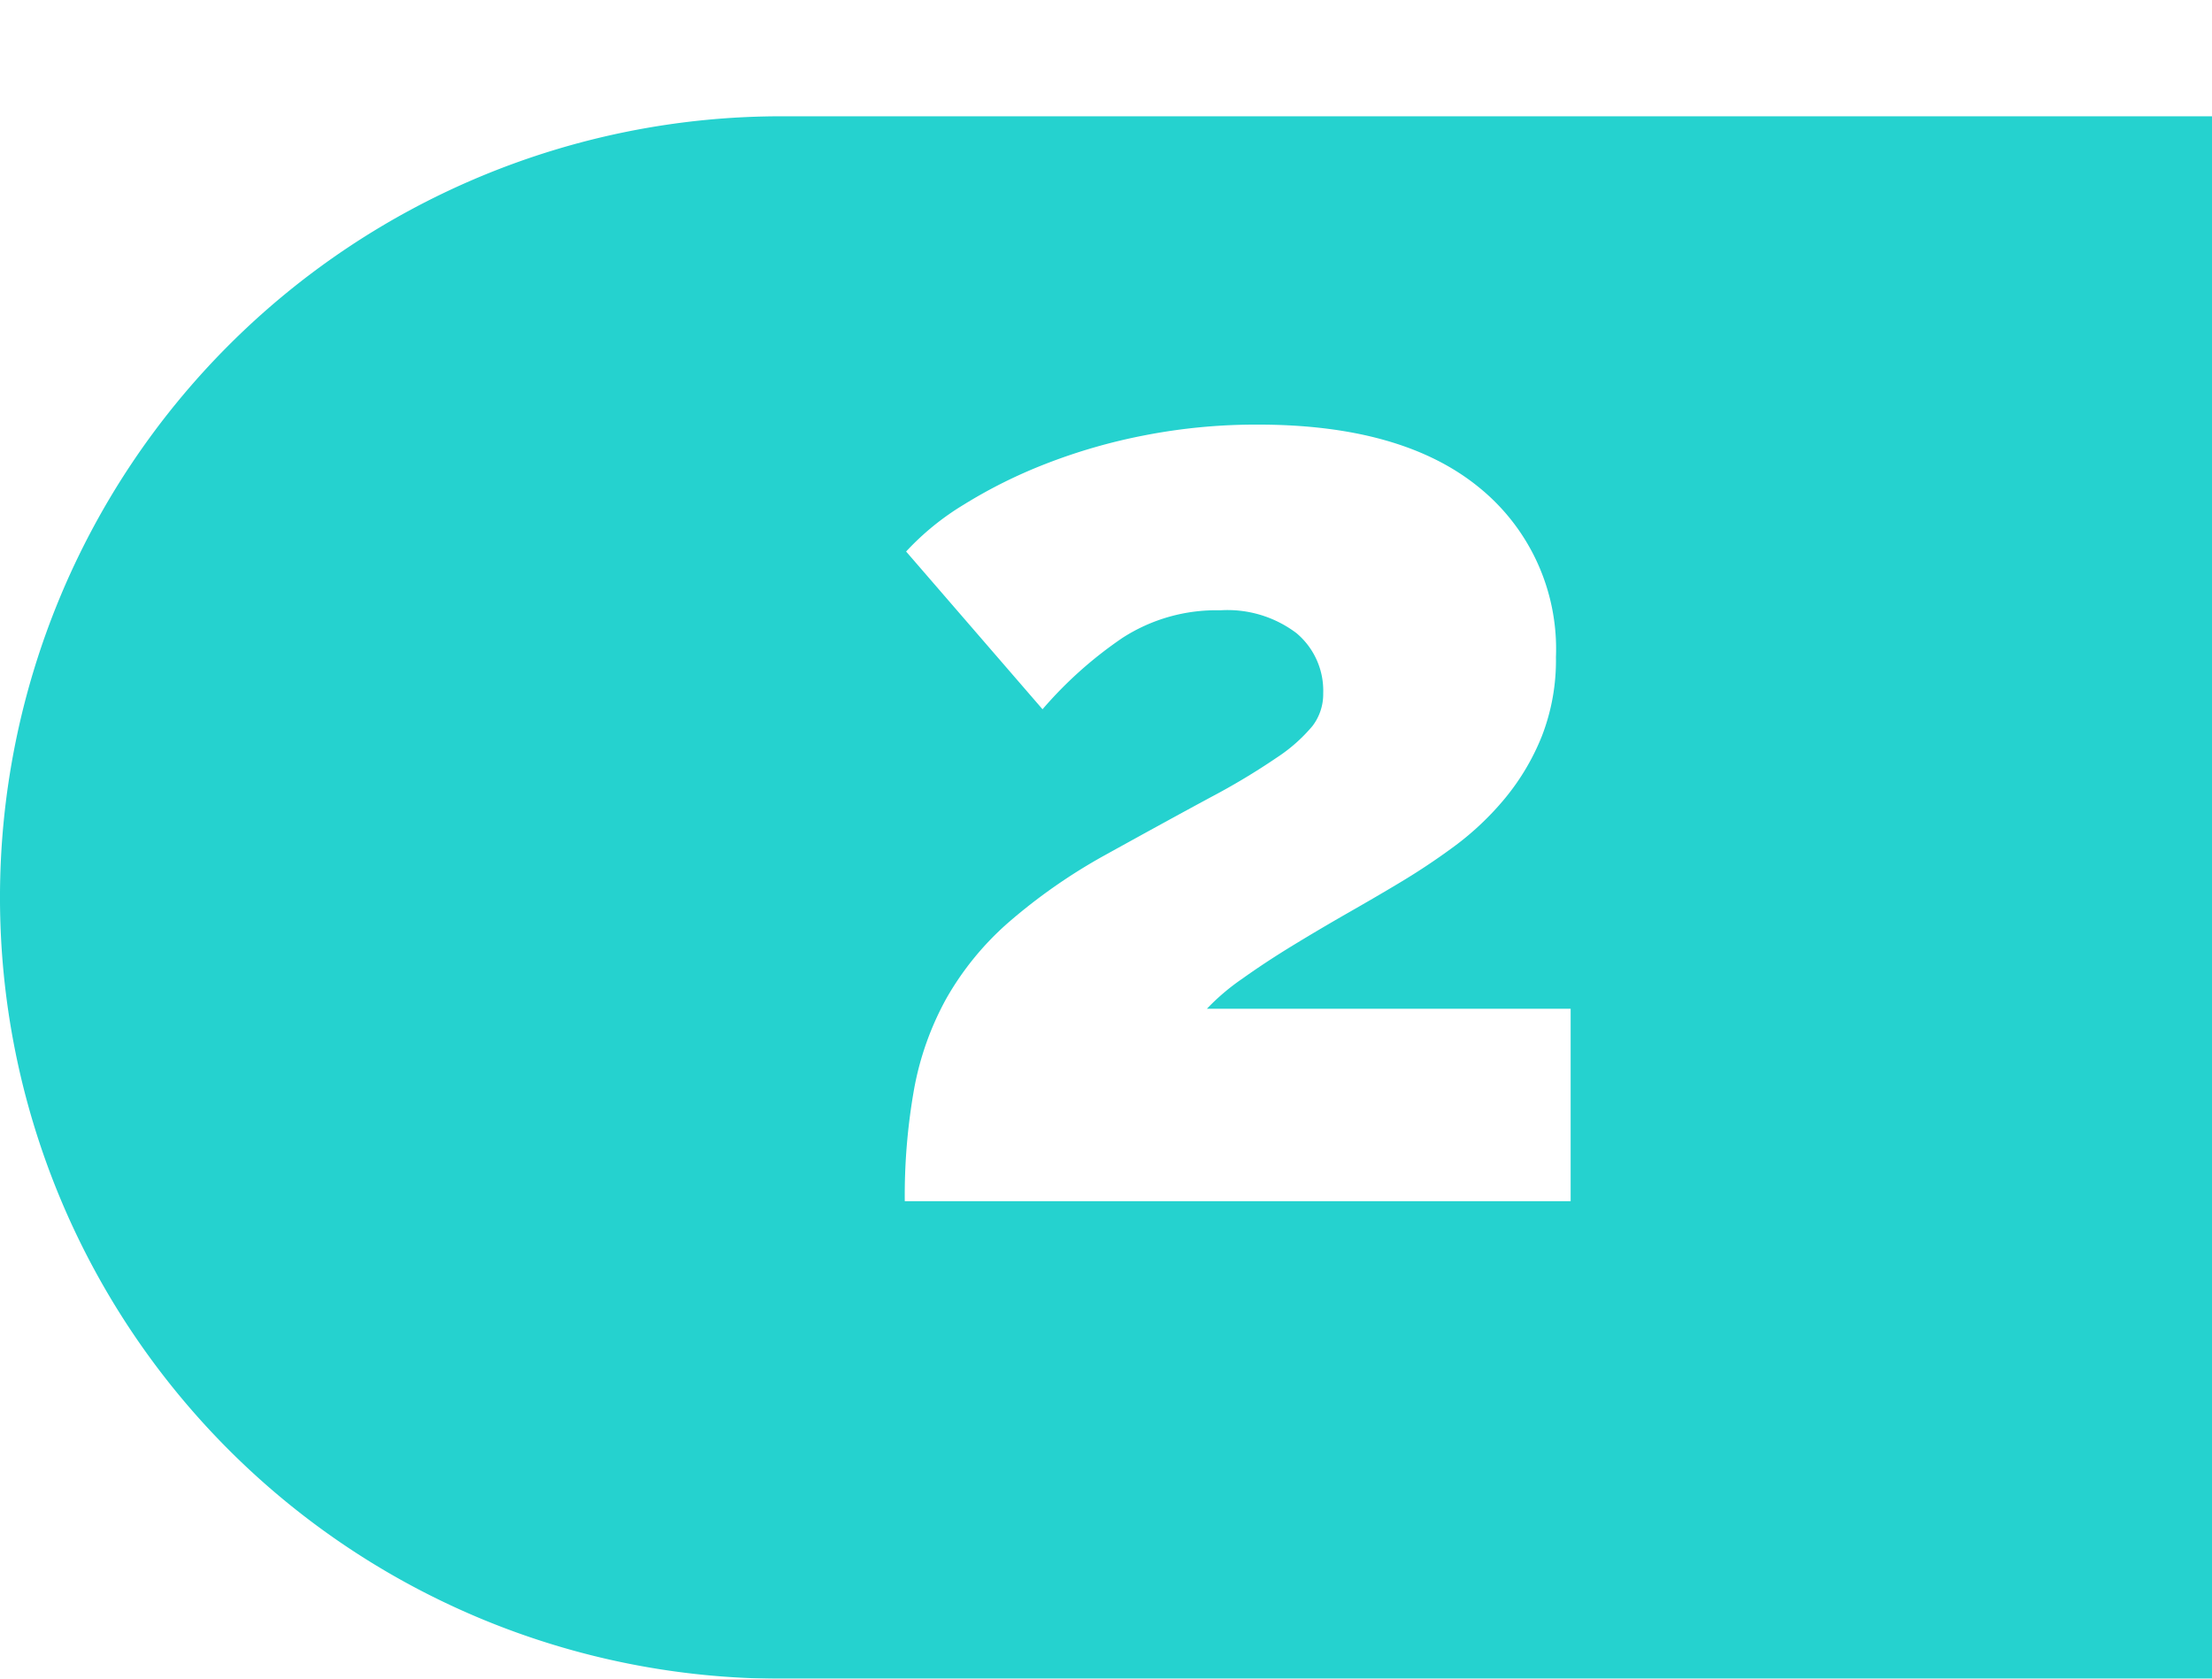
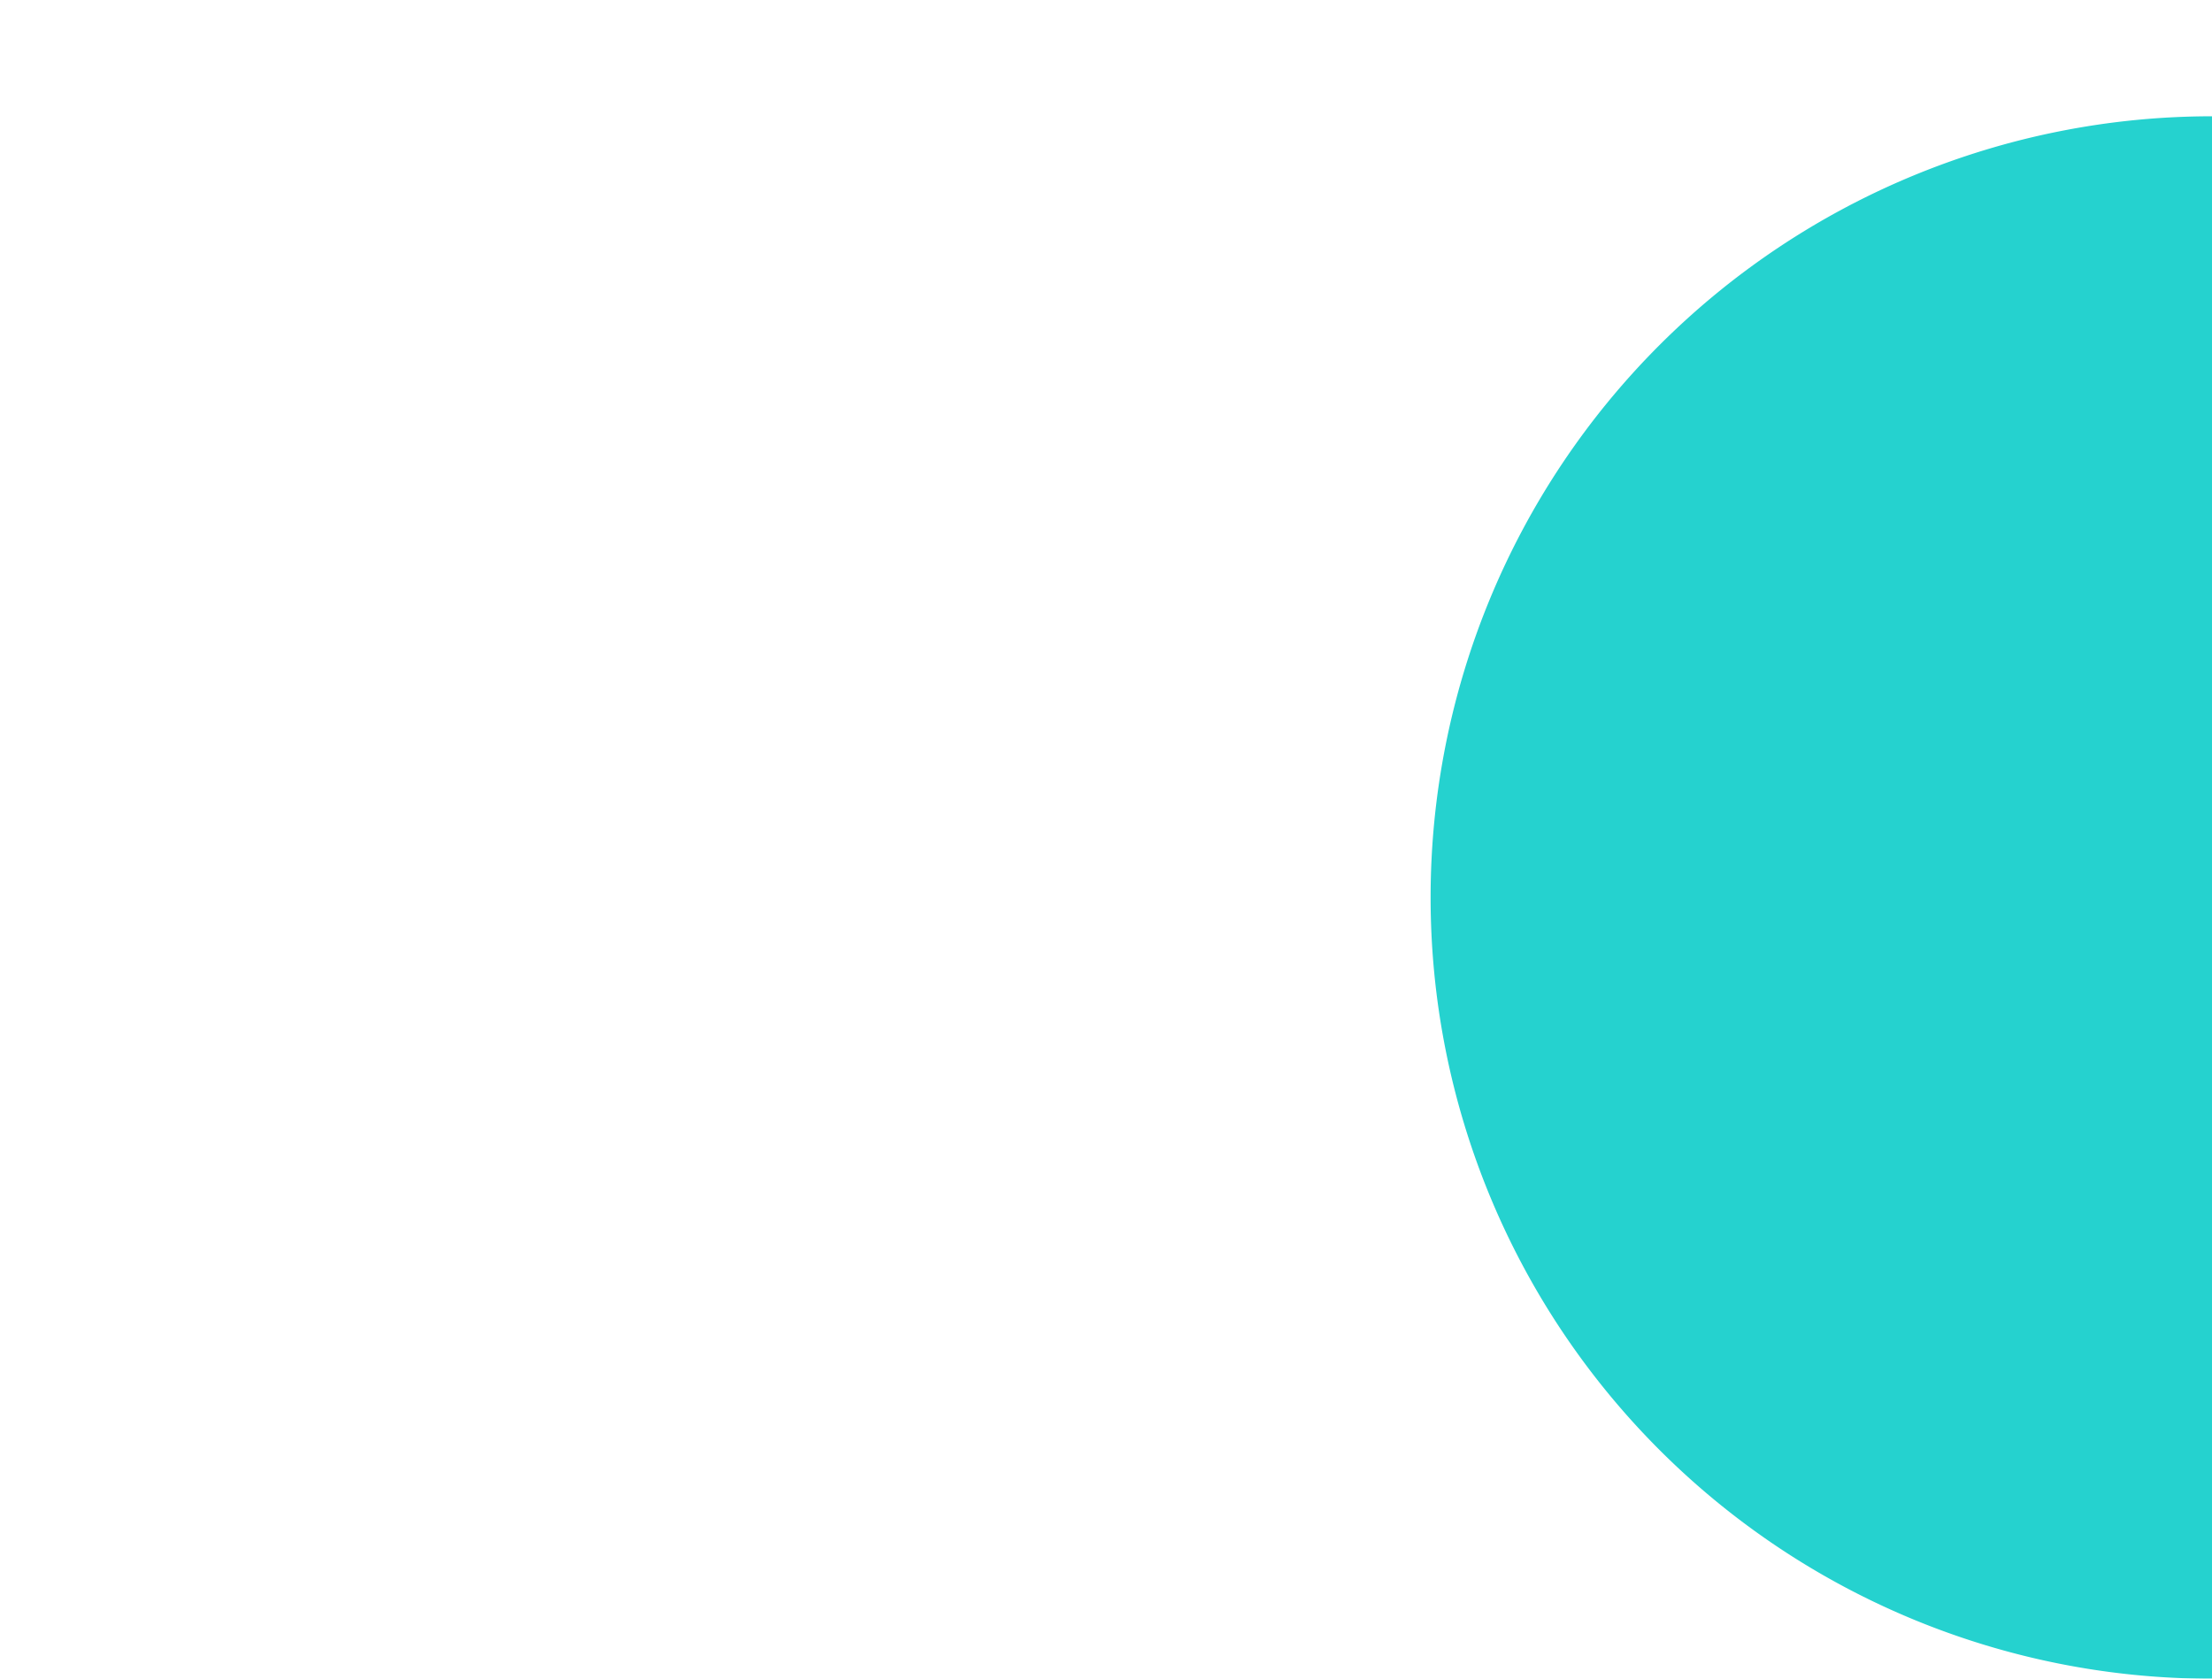
<svg xmlns="http://www.w3.org/2000/svg" width="114.15" height="86.647" viewBox="0 0 114.15 86.647">
  <defs>
    <filter id="Path_111" x="0" y="0" width="114.15" height="86.647" filterUnits="userSpaceOnUse">
      <feOffset dy="6" input="SourceAlpha" />
      <feGaussianBlur result="blur" />
      <feFlood flood-opacity="0.161" />
      <feComposite operator="in" in2="blur" />
      <feComposite in="SourceGraphic" />
    </filter>
  </defs>
  <g id="_2" data-name="2" transform="translate(-271.85 -771.176)">
    <g transform="matrix(1, 0, 0, 1, 271.85, 771.18)" filter="url(#Path_111)">
-       <path id="Path_111-2" data-name="Path 111" d="M114.15,82.625H40.323a40.323,40.323,0,1,1,0-80.647H114.15Z" transform="translate(0 -1.98)" fill="#25d2cf" />
+       <path id="Path_111-2" data-name="Path 111" d="M114.15,82.625a40.323,40.323,0,1,1,0-80.647H114.15Z" transform="translate(0 -1.98)" fill="#25d2cf" />
    </g>
-     <path id="Path_178" data-name="Path 178" d="M2.691,0a31.371,31.371,0,0,1,.483-5.8A15.359,15.359,0,0,1,4.83-10.453,15.17,15.17,0,0,1,8-14.352a29.029,29.029,0,0,1,5.037-3.519q3.243-1.794,5.417-2.967a35.565,35.565,0,0,0,3.45-2.07,8.385,8.385,0,0,0,1.828-1.622,2.711,2.711,0,0,0,.552-1.691,3.873,3.873,0,0,0-1.38-3.1A5.9,5.9,0,0,0,18.975-30.5a8.92,8.92,0,0,0-5.037,1.415A20.968,20.968,0,0,0,9.8-25.392L2.76-33.534a13.736,13.736,0,0,1,2.967-2.415,25.653,25.653,0,0,1,4.209-2.1,29.305,29.305,0,0,1,5.14-1.484,30.03,30.03,0,0,1,5.83-.552q7.452,0,11.42,3.243a10.725,10.725,0,0,1,3.968,8.763,10.8,10.8,0,0,1-.725,4.071,12.065,12.065,0,0,1-1.9,3.208,14.87,14.87,0,0,1-2.622,2.484,34.848,34.848,0,0,1-2.967,1.966q-1.035.621-2.484,1.449t-2.863,1.69q-1.415.863-2.622,1.725a11.47,11.47,0,0,0-1.828,1.552H37.053V0Z" transform="translate(315.85 833.177)" fill="#fff" />
  </g>
</svg>